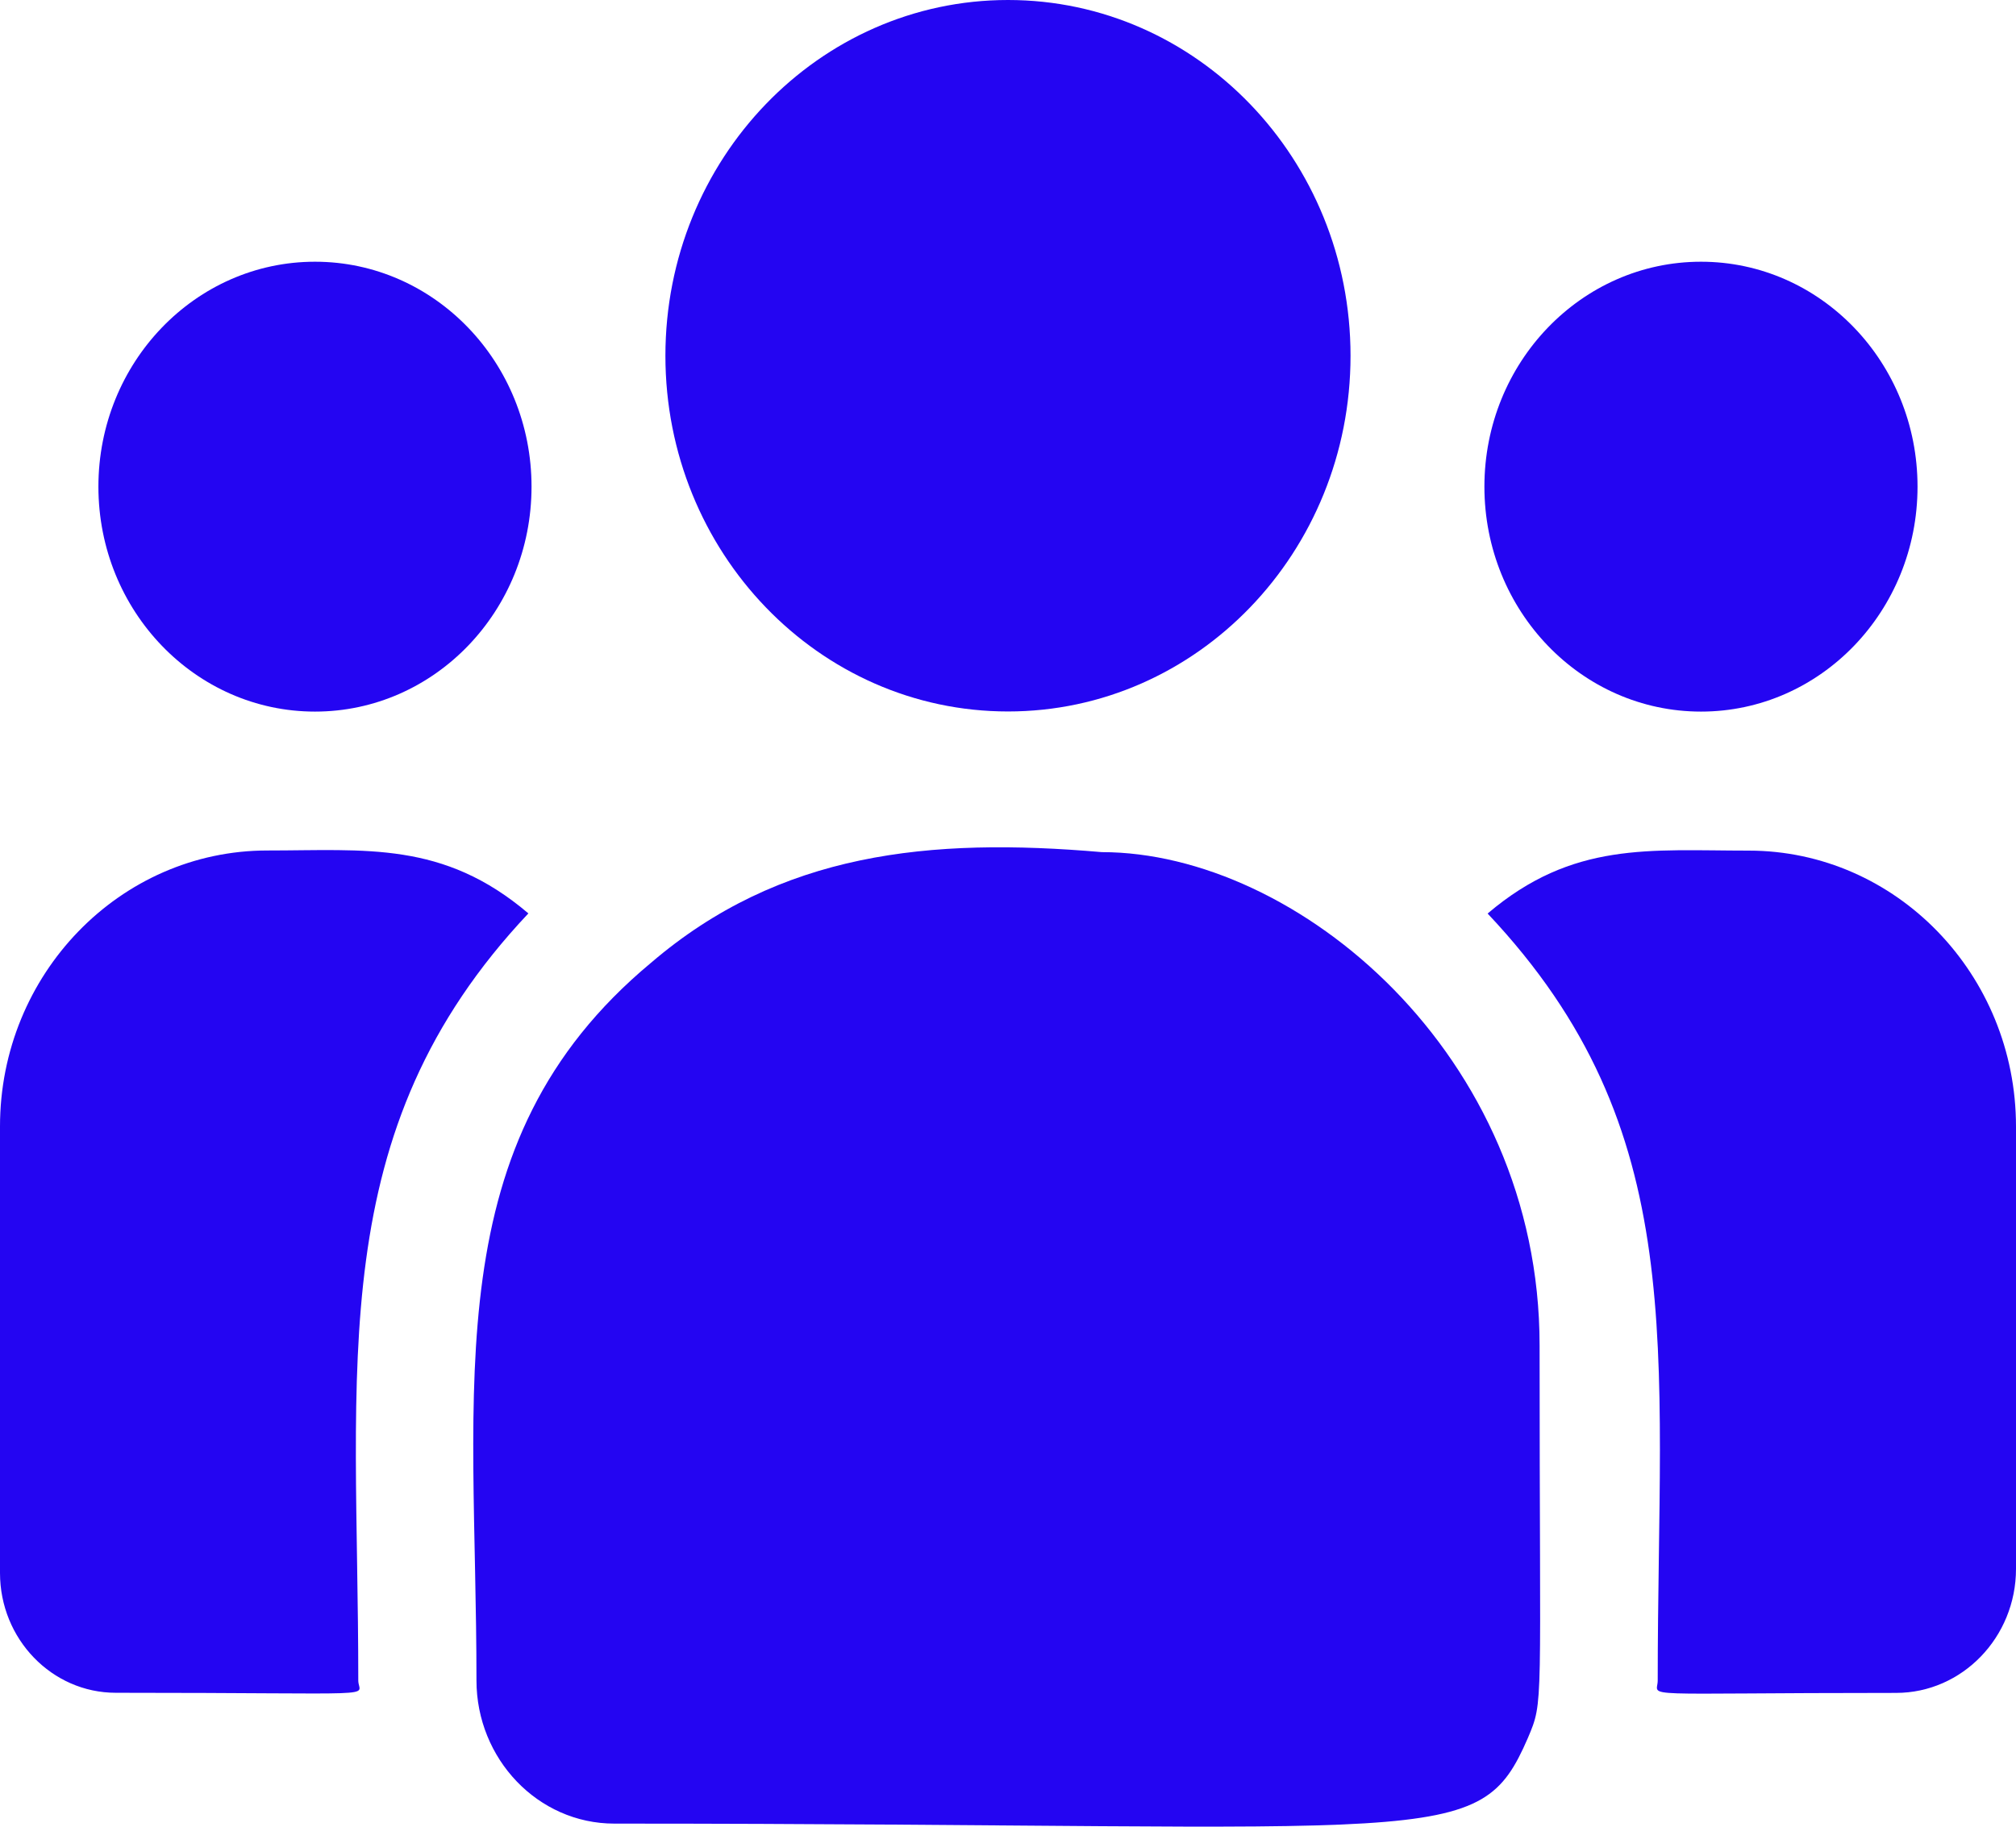
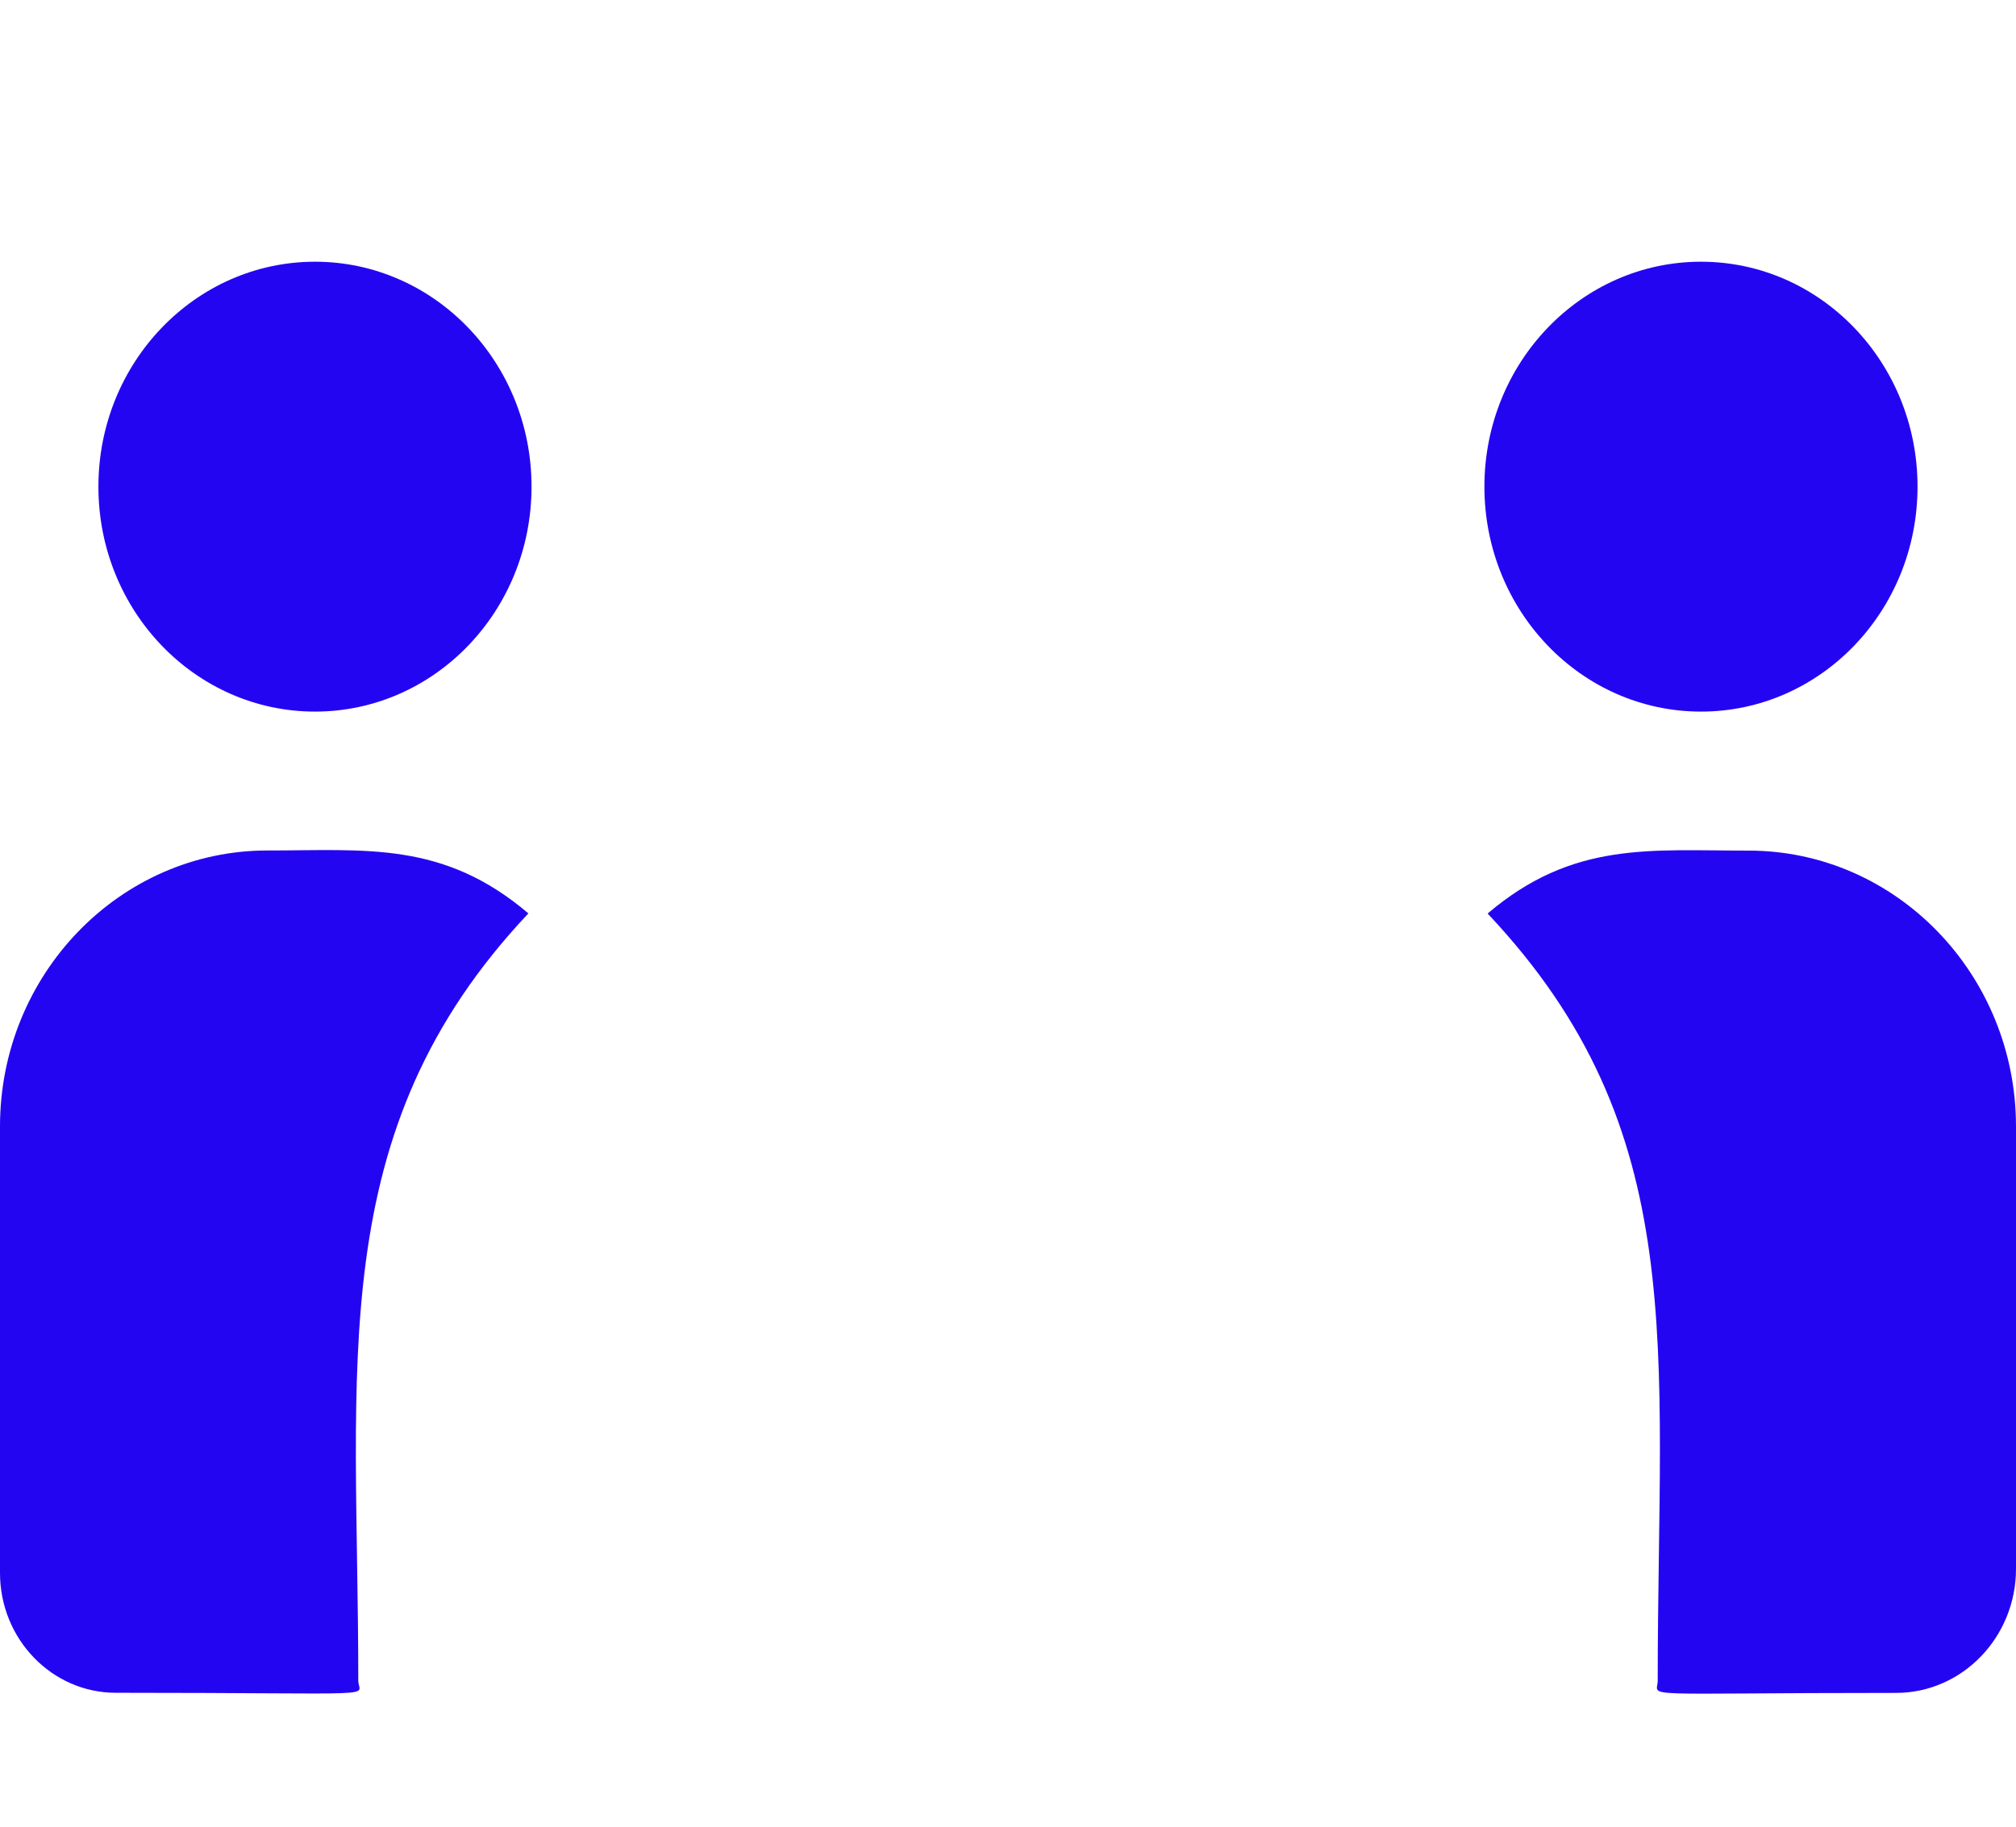
<svg xmlns="http://www.w3.org/2000/svg" width="32" height="29" viewBox="0 0 32 29" fill="none">
-   <path d="M16 11.295C19.003 11.295 21.437 8.767 21.437 5.648C21.437 2.529 19.003 0 16 0C12.997 0 10.562 2.529 10.562 5.648C10.562 8.767 12.997 11.295 16 11.295Z" fill="#2405F2" />
  <path d="M27 11.297C28.898 11.297 30.437 9.699 30.437 7.726C30.437 5.754 28.898 4.155 27 4.155C25.102 4.155 23.562 5.754 23.562 7.726C23.562 9.699 25.102 11.297 27 11.297Z" fill="#2405F2" />
  <path d="M5 11.297C6.898 11.297 8.437 9.699 8.437 7.726C8.437 5.754 6.898 4.155 5 4.155C3.102 4.155 1.562 5.754 1.562 7.726C1.562 9.699 3.102 11.297 5 11.297Z" fill="#2405F2" />
  <path d="M8.387 14.501C7.034 13.349 5.808 13.502 4.244 13.502C1.904 13.502 0 15.467 0 17.883V24.972C0 26.021 0.824 26.874 1.838 26.874C6.215 26.874 5.687 26.956 5.687 26.678C5.687 21.655 5.115 17.971 8.387 14.501Z" fill="#2405F2" />
-   <path d="M17.488 13.528C14.755 13.291 12.38 13.53 10.331 15.287C6.903 18.139 7.563 21.98 7.563 26.678C7.563 27.921 8.536 28.951 9.751 28.951C22.944 28.951 23.469 29.393 24.251 27.594C24.508 26.986 24.438 27.179 24.438 21.358C24.438 16.734 20.583 13.528 17.488 13.528Z" fill="#2405F2" />
  <path d="M27.756 13.504C26.183 13.504 24.965 13.353 23.613 14.503C26.861 17.947 26.313 21.379 26.313 26.68C26.313 26.96 25.875 26.876 30.096 26.876C31.146 26.876 32 25.992 32 24.907V17.885C32 15.469 30.096 13.504 27.756 13.504Z" fill="#2405F2" />
</svg>